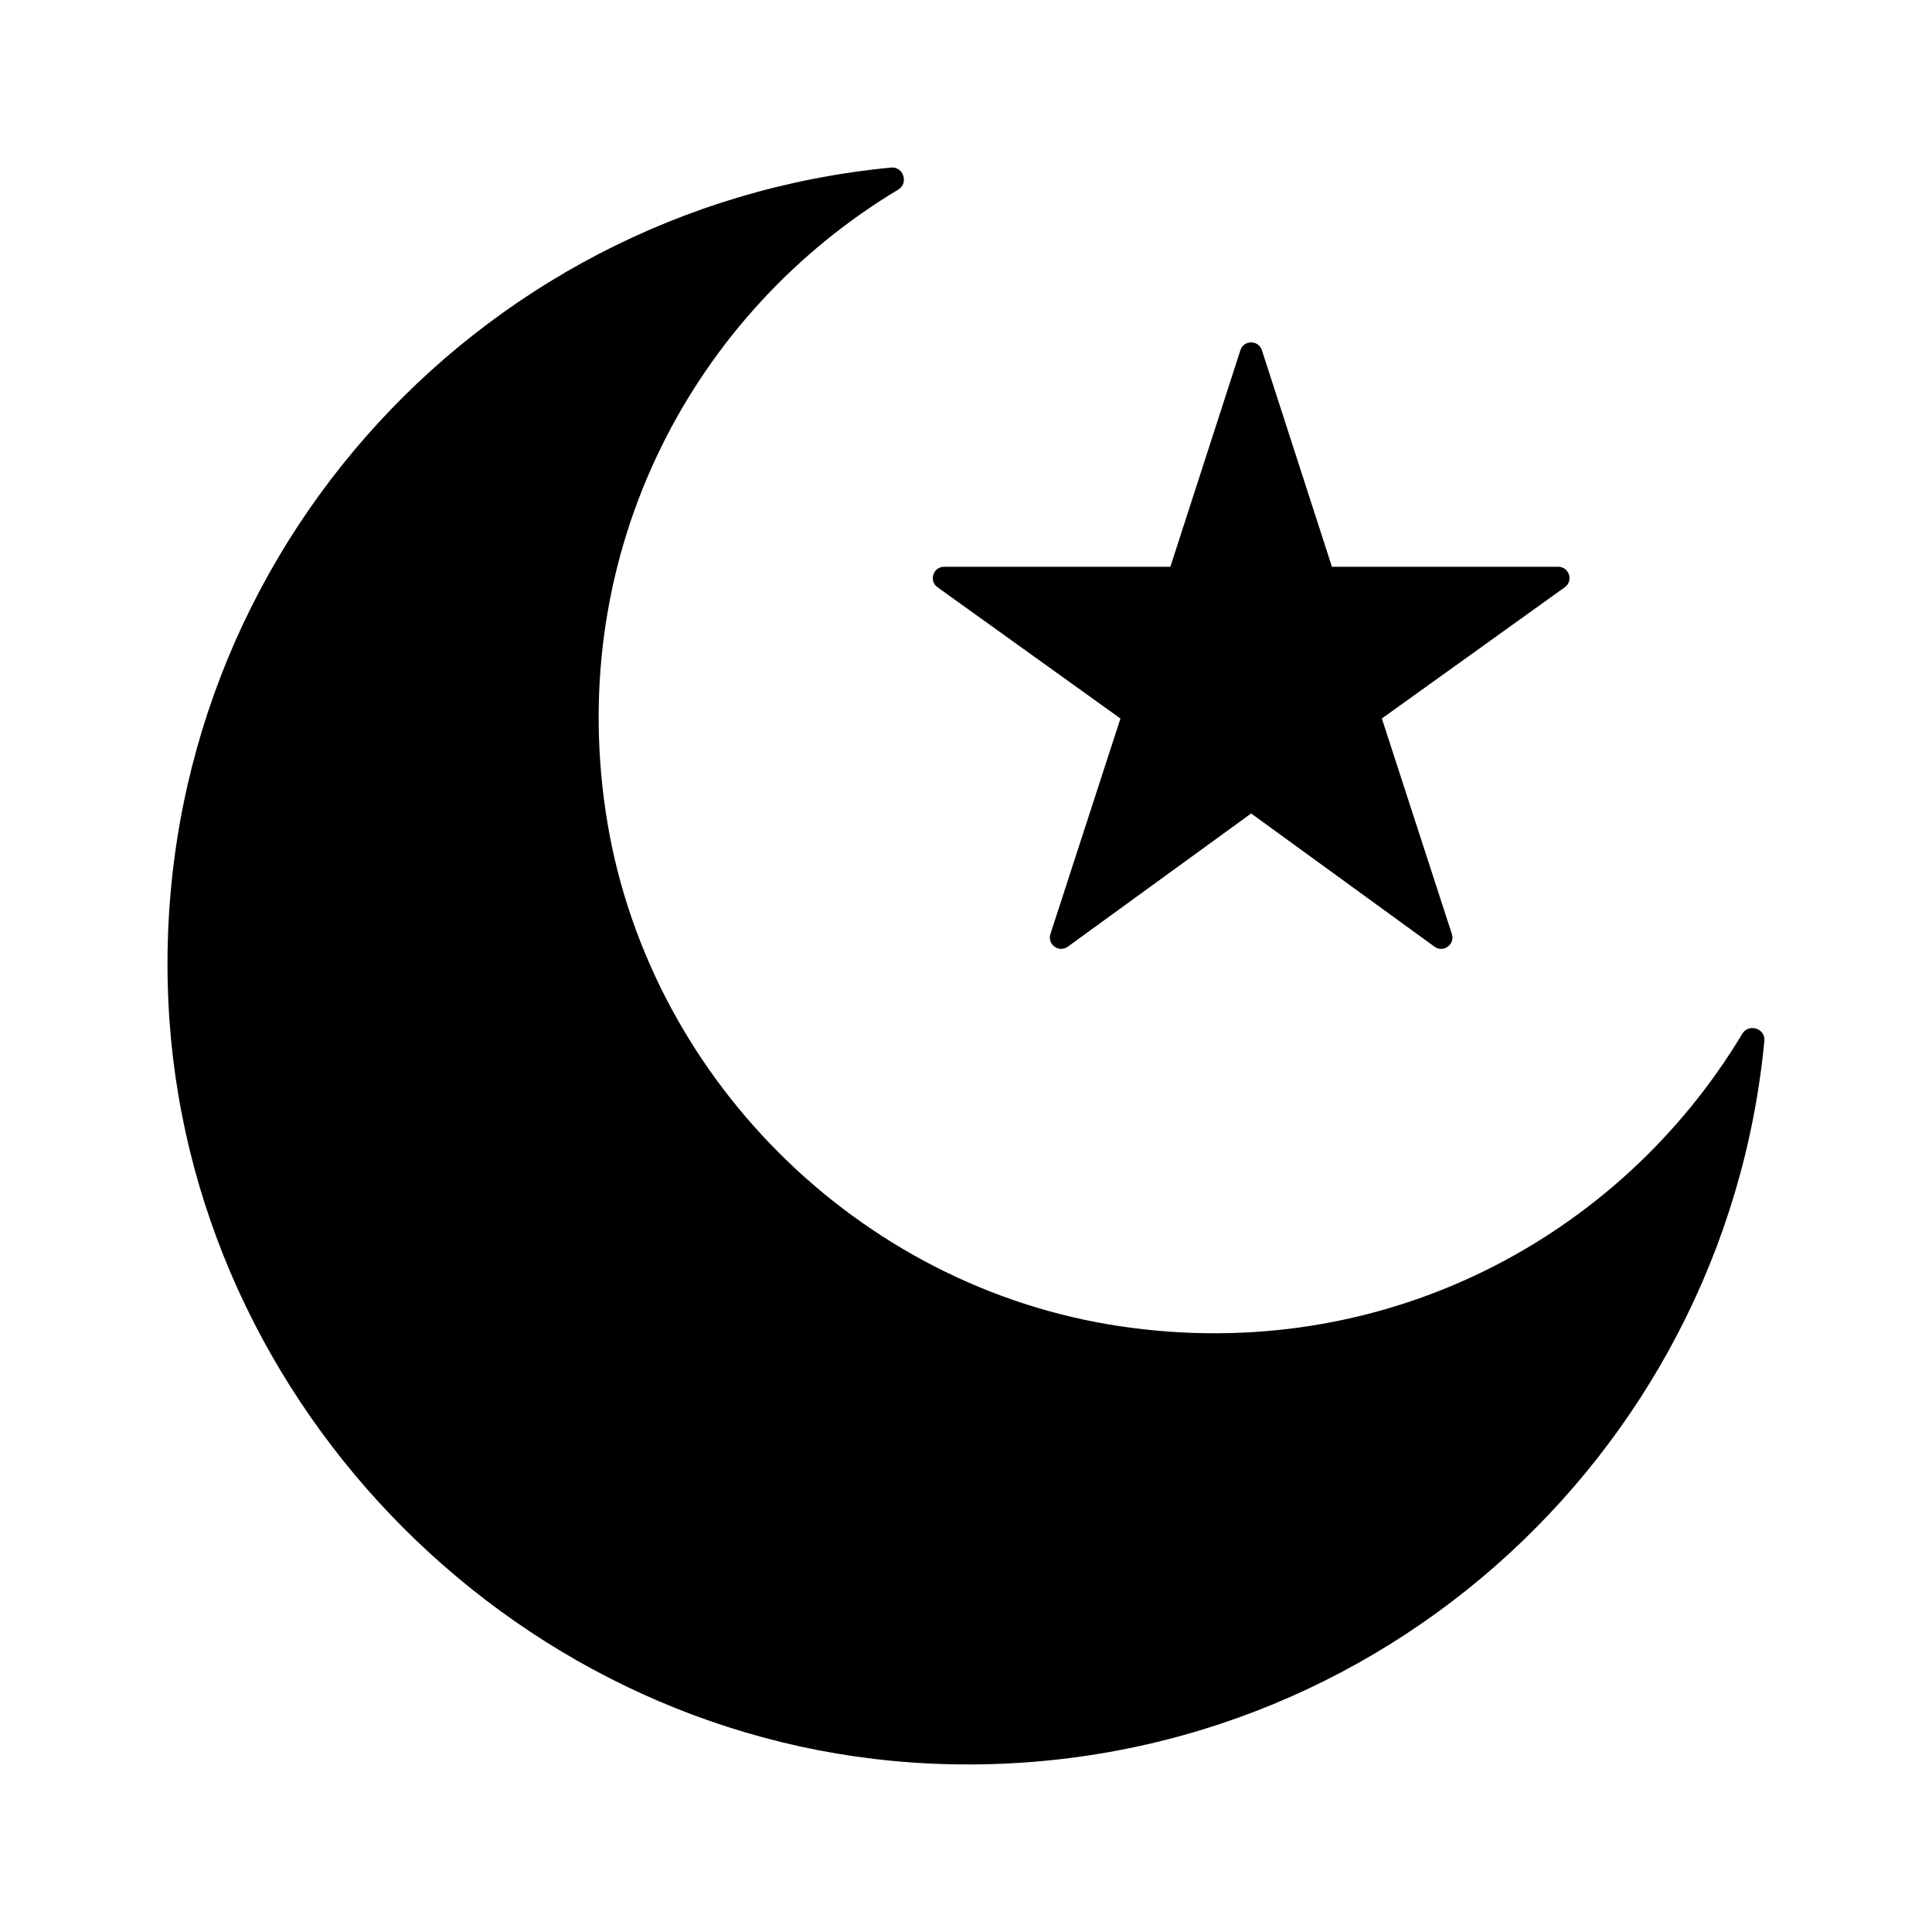
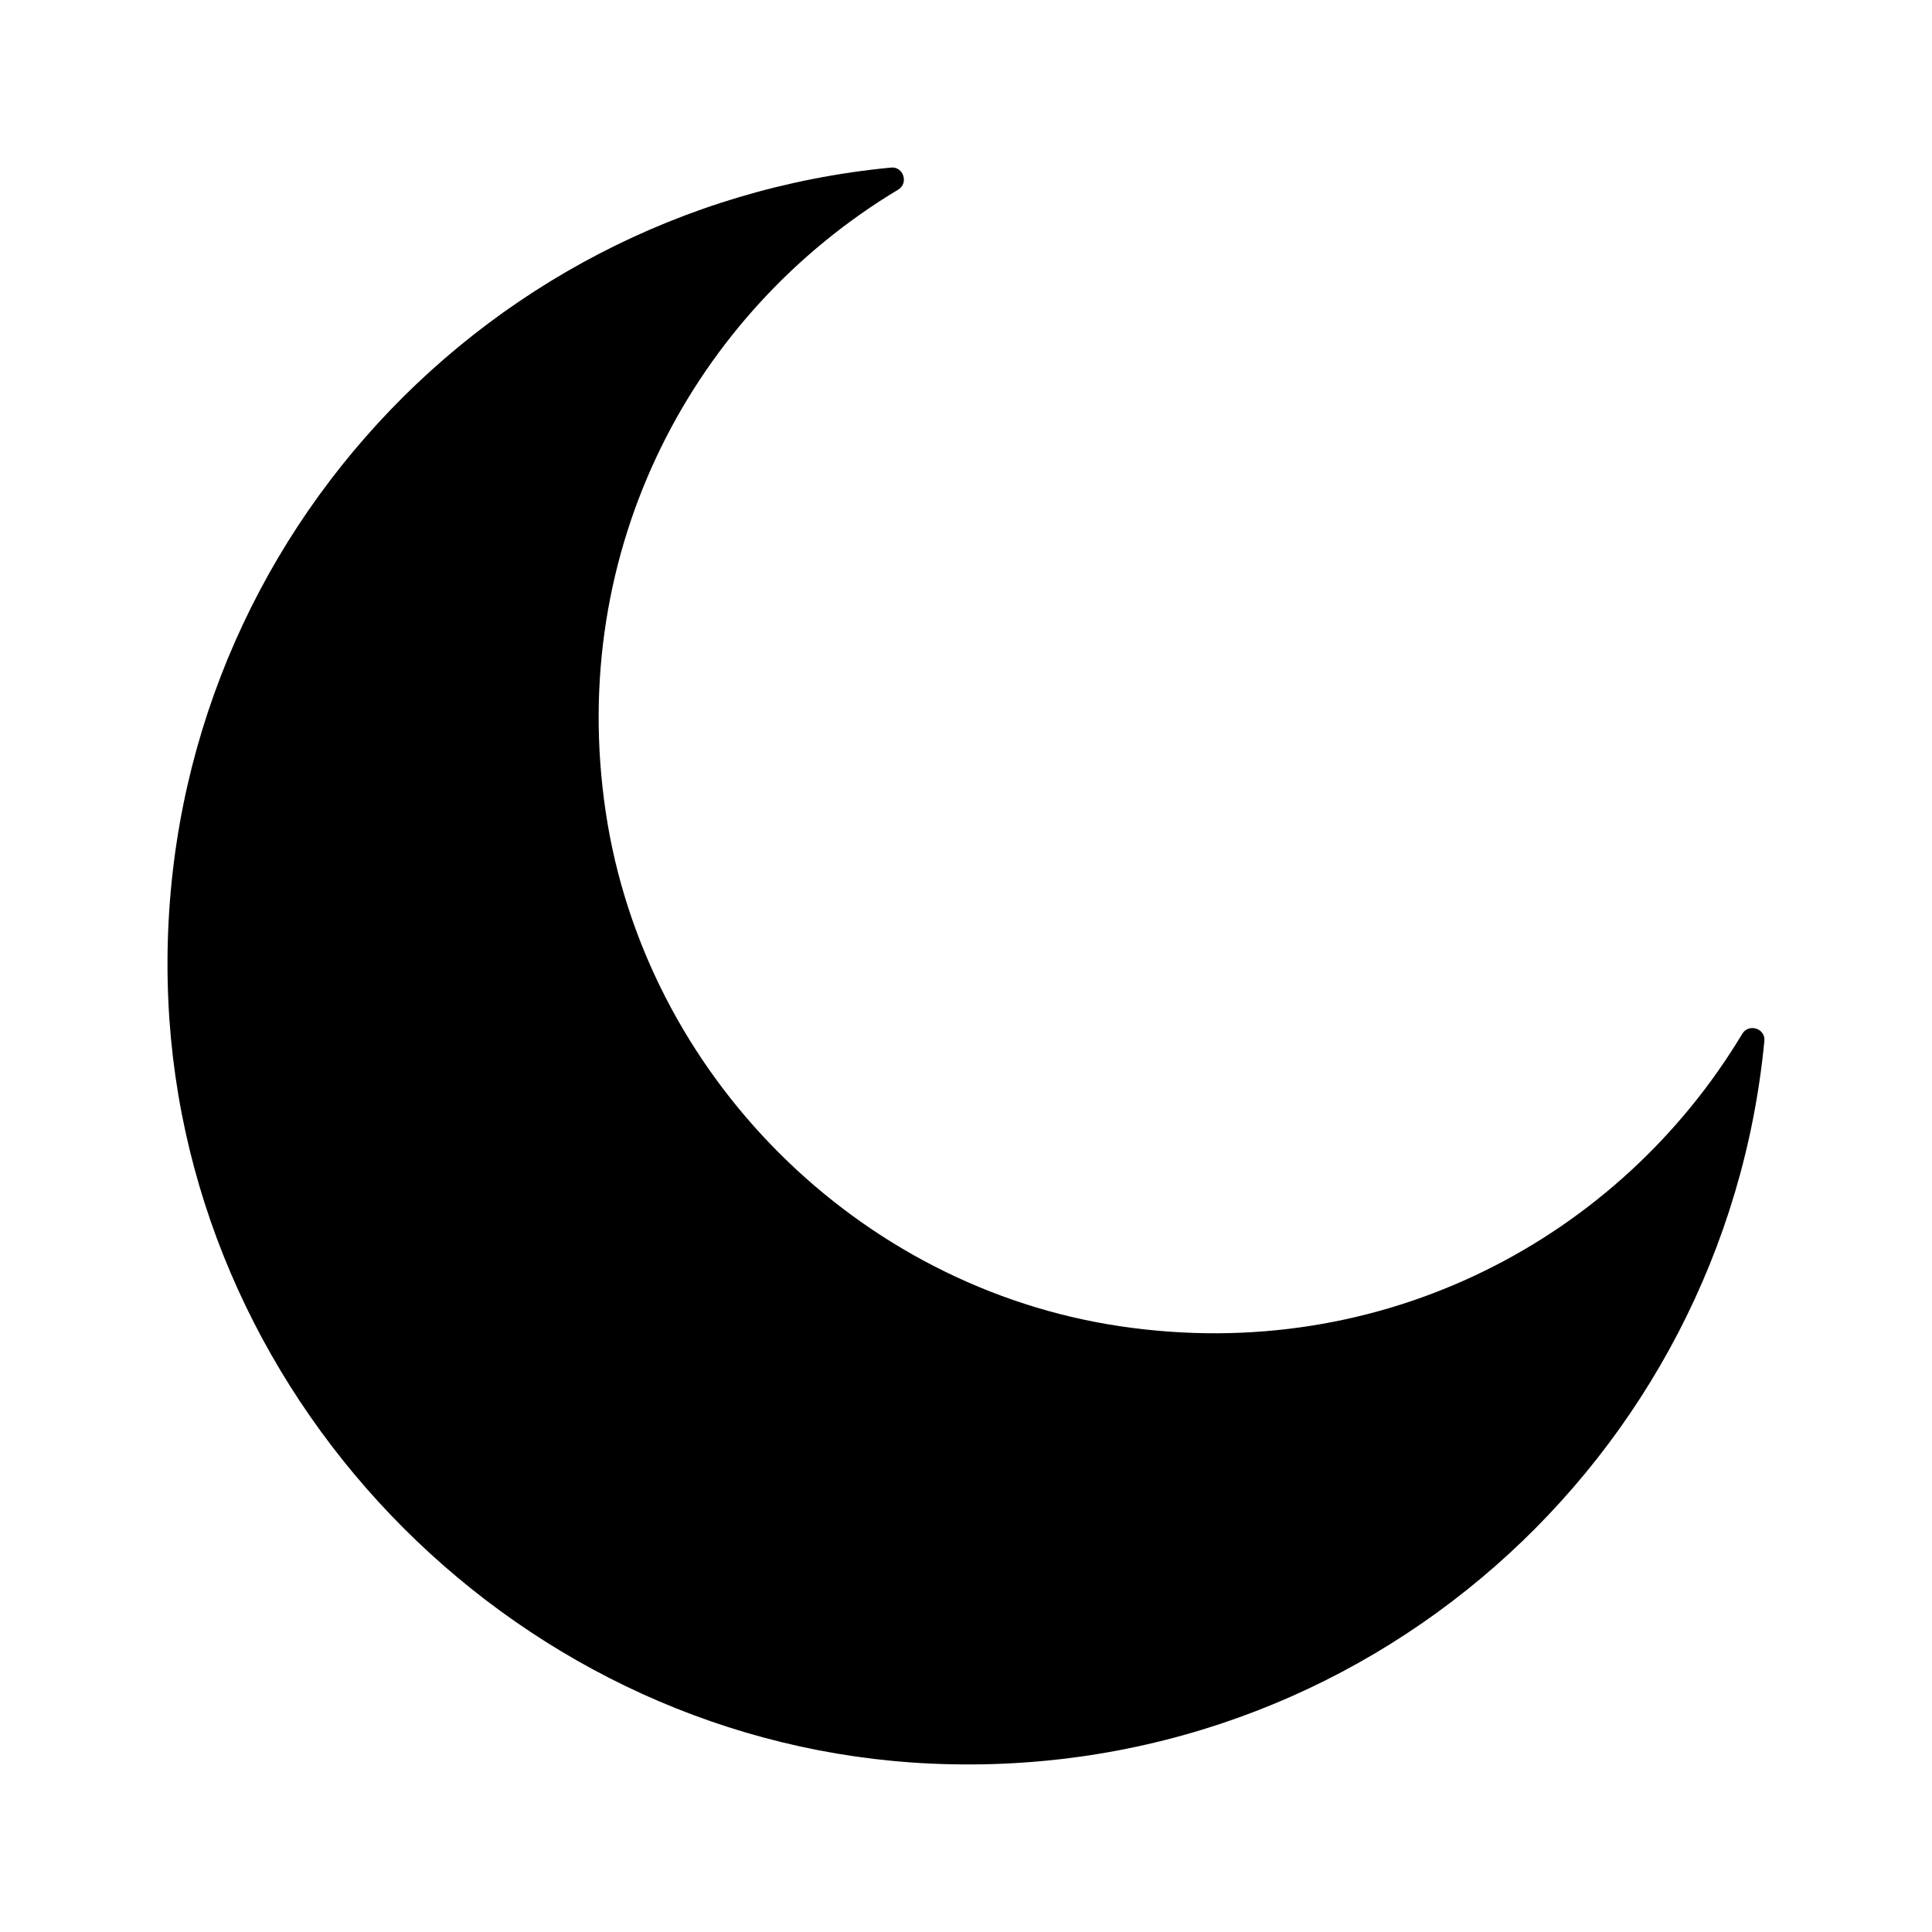
<svg xmlns="http://www.w3.org/2000/svg" fill="#000000" width="800px" height="800px" version="1.1" viewBox="144 144 512 512">
  <g>
-     <path d="m605.73 417.96c1.699-2.832 6.168-1.406 5.848 1.879-10.602 110.8-106.2 196.77-220.95 191.53-107.96-4.938-197.07-94.039-202.01-202-5.25-114.75 80.727-210.36 191.53-220.96 3.285-0.312 4.711 4.152 1.879 5.848-54.074 32.457-87.879 95.176-77.512 164.87 10.359 69.648 66.699 125.99 136.35 136.34 69.691 10.367 132.41-23.434 164.86-77.508z" />
-     <path d="m478.42 236.82 18.555 57.379h59.957c2.91 0 4.117 3.734 1.75 5.43l-48.477 34.781 18.555 57.113c0.898 2.762-2.262 5.059-4.613 3.352l-48.578-35.297-48.582 35.297c-2.348 1.707-5.512-0.59-4.613-3.352l18.555-57.113-48.477-34.781c-2.363-1.695-1.16-5.43 1.75-5.43h59.957l18.555-57.379c0.895-2.773 4.816-2.773 5.707 0z" />
+     <path d="m605.73 417.96c1.699-2.832 6.168-1.406 5.848 1.879-10.602 110.8-106.2 196.77-220.95 191.53-107.96-4.938-197.07-94.039-202.01-202-5.25-114.75 80.727-210.36 191.53-220.96 3.285-0.312 4.711 4.152 1.879 5.848-54.074 32.457-87.879 95.176-77.512 164.87 10.359 69.648 66.699 125.99 136.35 136.34 69.691 10.367 132.41-23.434 164.86-77.508" />
  </g>
</svg>